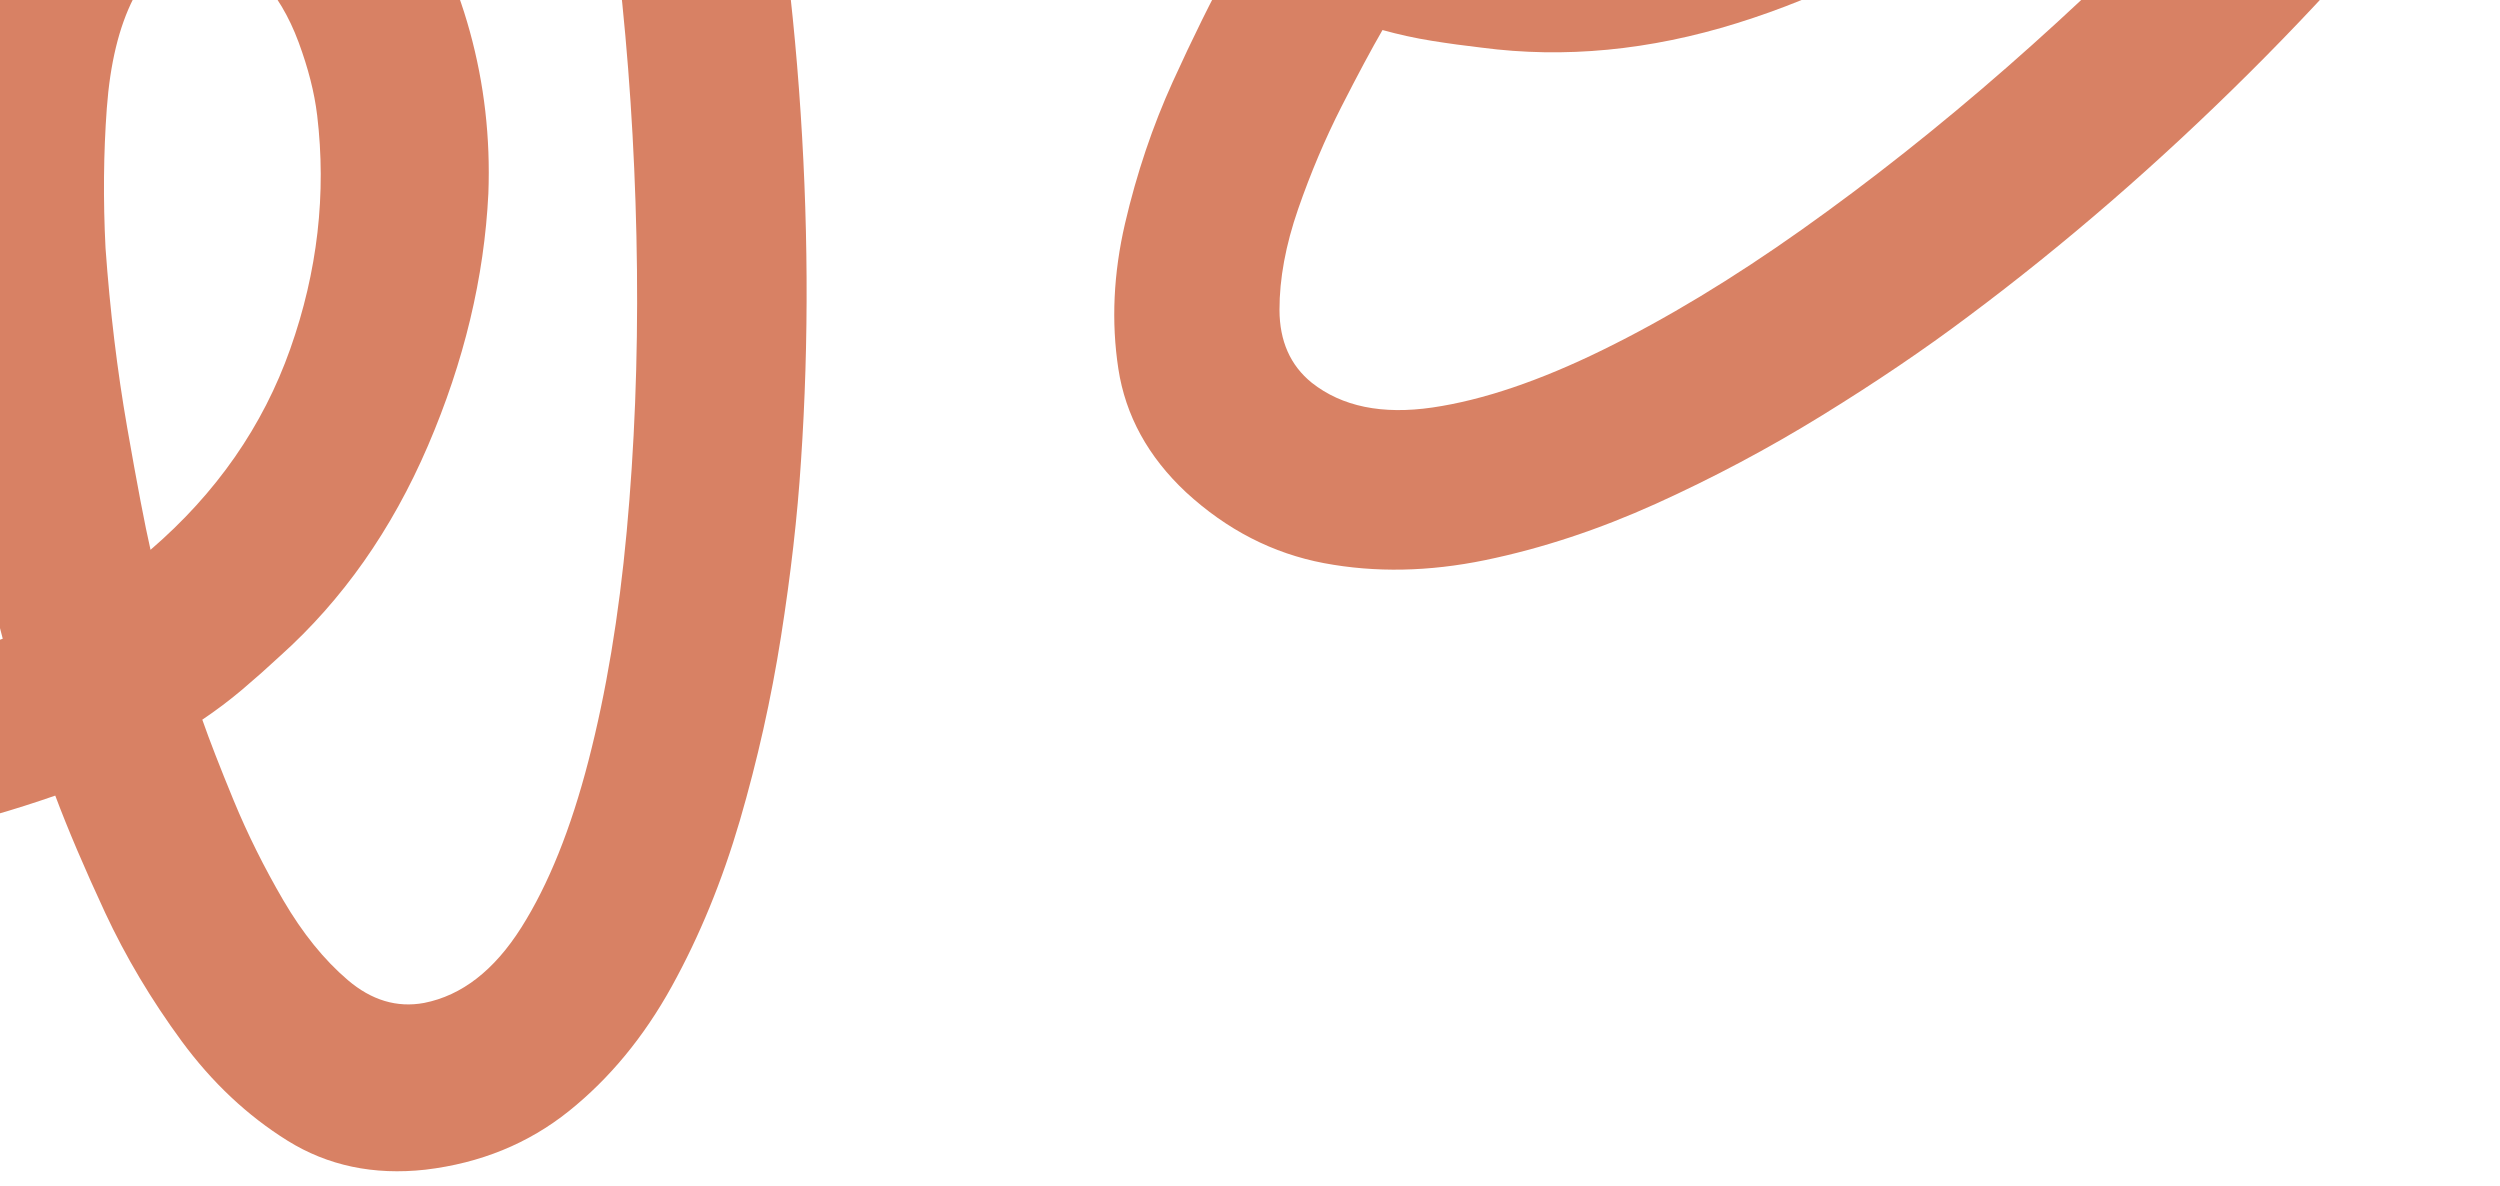
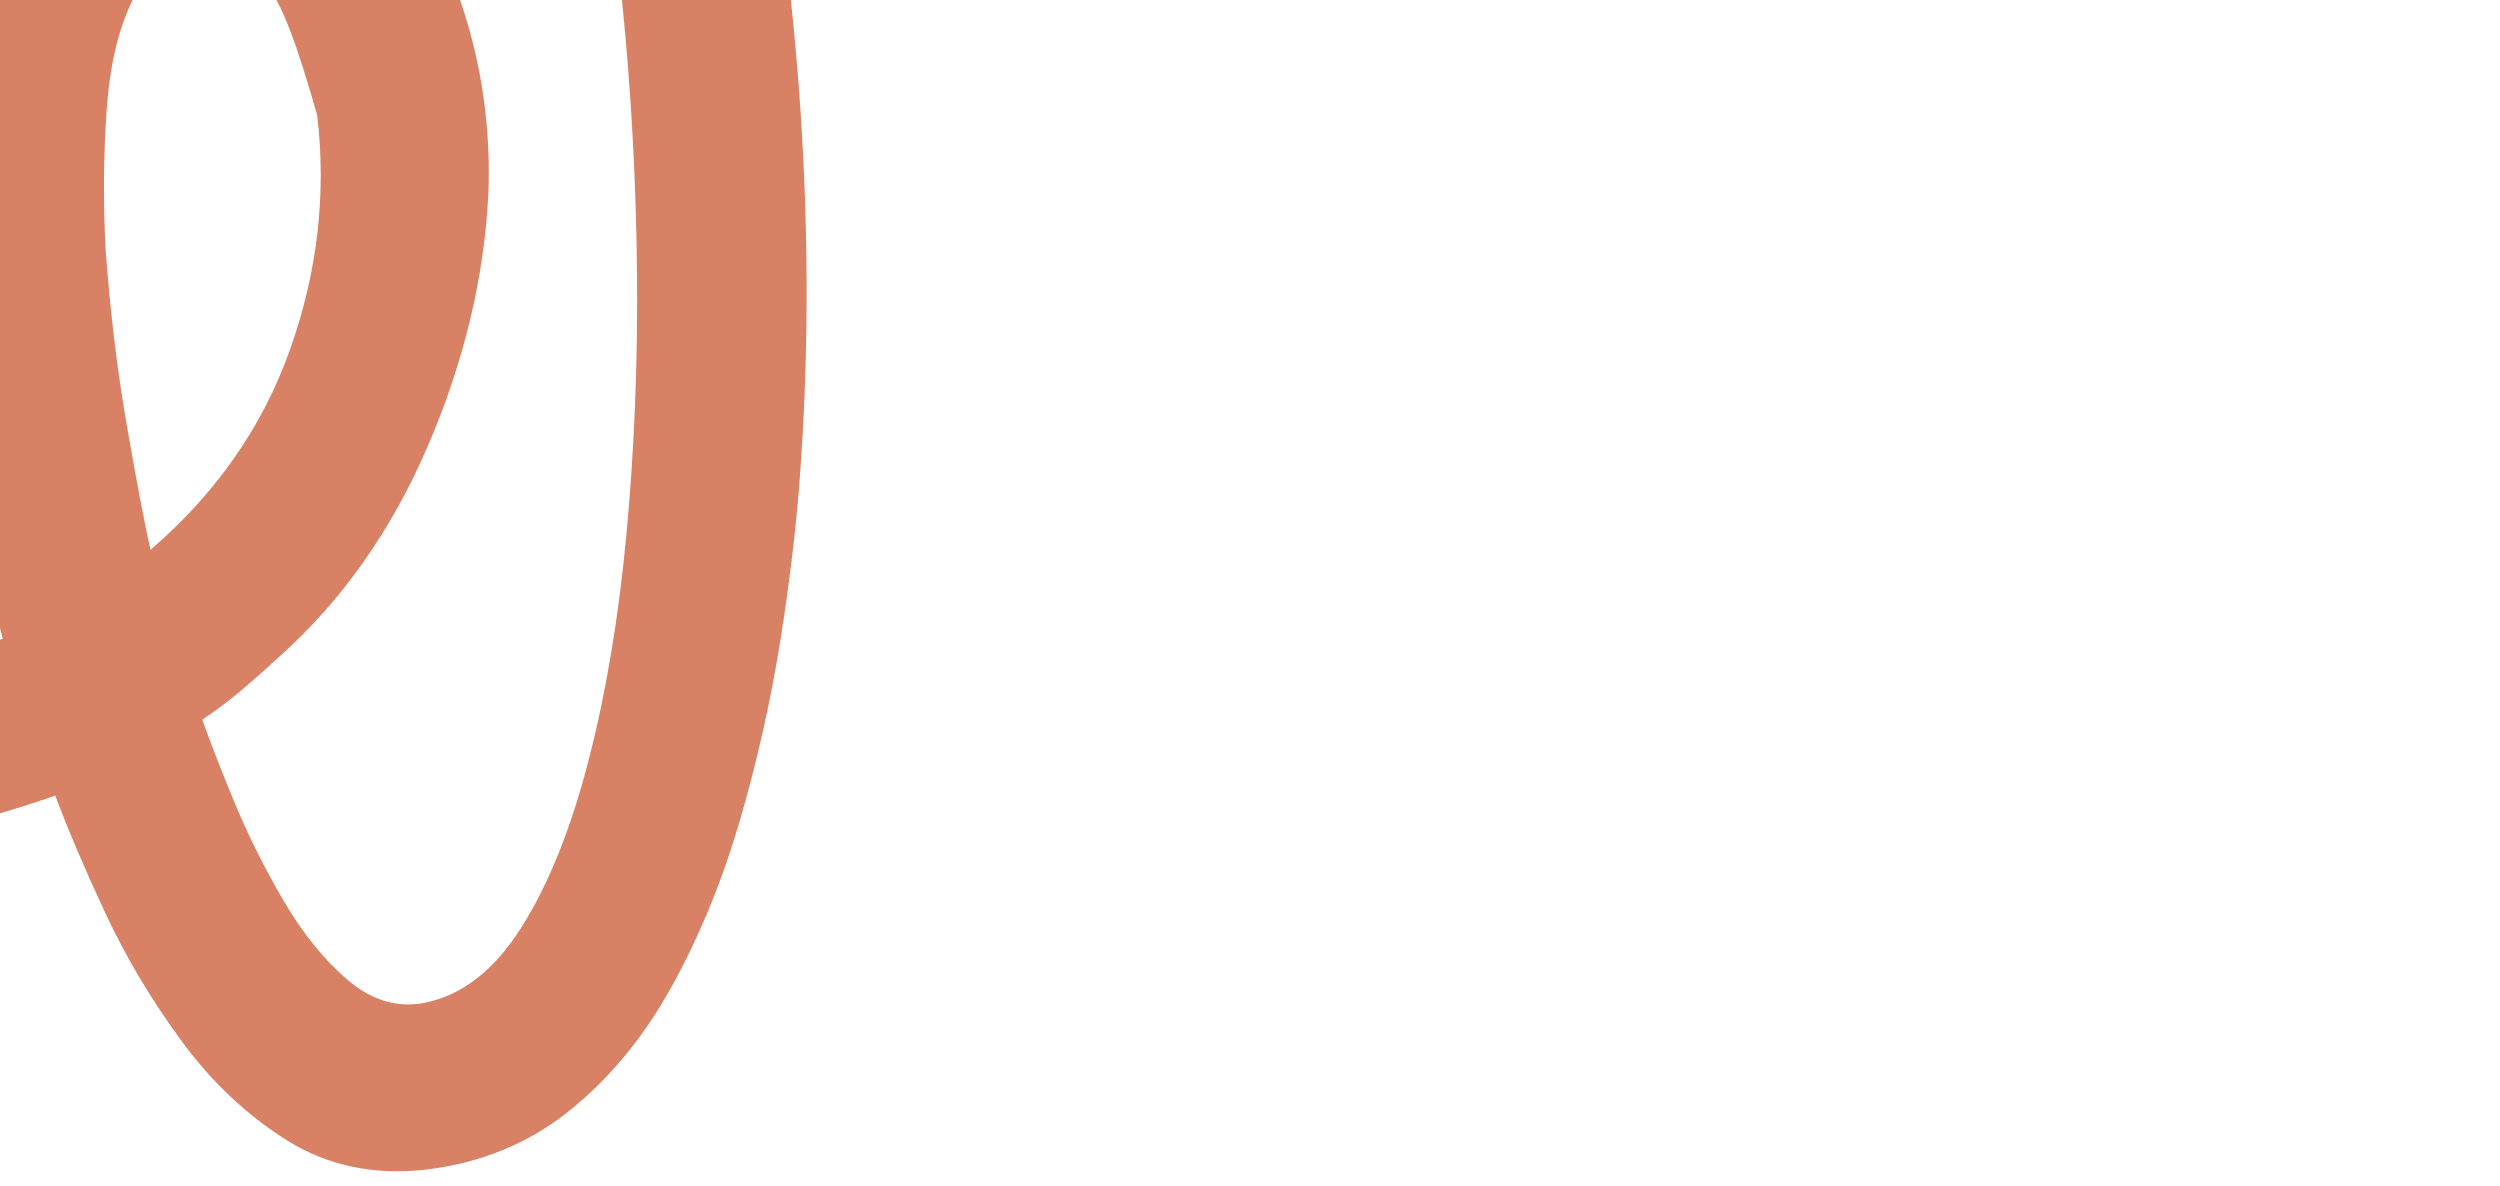
<svg xmlns="http://www.w3.org/2000/svg" width="137" height="65" viewBox="0 0 137 65" fill="none">
-   <path d="M8.98 -11.379C11.754 -11.947 14.269 -11.719 16.527 -10.693C18.787 -9.67 20.69 -8.061 22.239 -5.867C23.787 -3.674 24.956 -1.143 25.748 1.728C26.539 4.598 26.878 7.555 26.763 10.598C26.537 15.209 25.43 19.821 23.448 24.434C21.465 29.046 18.766 32.883 15.35 35.946C14.681 36.568 13.996 37.177 13.287 37.778C12.582 38.375 11.846 38.928 11.086 39.438C11.477 40.556 12.051 42.034 12.808 43.872C13.566 45.709 14.472 47.529 15.525 49.335C16.58 51.138 17.756 52.596 19.057 53.706C20.357 54.816 21.753 55.235 23.24 54.961C25.309 54.553 27.085 53.175 28.572 50.822C30.058 48.47 31.285 45.422 32.251 41.68C33.218 37.939 33.916 33.754 34.343 29.131C34.77 24.506 34.958 19.718 34.906 14.768C34.853 9.816 34.584 4.95 34.099 0.167C33.612 -4.618 32.902 -9.048 31.969 -13.127L40.82 -15.154C42.277 -8.783 43.265 -2.103 43.784 4.889C44.303 11.877 44.34 18.675 43.893 25.283C43.701 28.276 43.335 31.479 42.798 34.888C42.261 38.296 41.51 41.653 40.546 44.96C39.58 48.264 38.335 51.301 36.807 54.066C35.279 56.829 33.402 59.103 31.178 60.886C28.953 62.669 26.33 63.74 23.308 64.099C20.477 64.411 17.96 63.881 15.756 62.509C13.552 61.136 11.618 59.316 9.951 57.05C8.285 54.78 6.889 52.435 5.76 50.013C4.633 47.587 3.722 45.45 3.028 43.599C1.902 43.99 0.771 44.351 -0.37 44.678C-1.511 45.006 -2.658 45.302 -3.813 45.566L-5.728 36.751C-4.622 36.564 -3.584 36.311 -2.612 35.986C-1.638 35.663 -0.719 35.334 0.15 35.002C-0.794 31.461 -1.515 27.872 -2.011 24.231C-2.164 23.259 -2.38 21.8 -2.658 19.852C-2.934 17.904 -3.154 15.691 -3.316 13.213C-3.478 10.735 -3.45 8.198 -3.236 5.599C-3.02 2.999 -2.49 0.515 -1.649 -1.855C-0.807 -4.228 0.466 -6.263 2.168 -7.961C3.872 -9.659 6.142 -10.798 8.98 -11.382L8.98 -11.379ZM17.379 6.311C17.231 5.07 16.891 3.74 16.365 2.318C15.838 0.895 15.126 -0.3 14.229 -1.266C13.334 -2.235 12.255 -2.675 10.992 -2.586C9.331 -2.476 8.103 -1.642 7.311 -0.084C6.52 1.471 6.034 3.478 5.853 5.933C5.673 8.389 5.649 10.943 5.783 13.594C6.028 17.023 6.424 20.303 6.97 23.432C7.517 26.558 7.942 28.791 8.249 30.13C11.858 27.023 14.41 23.353 15.906 19.121C17.403 14.888 17.893 10.619 17.38 6.31L17.379 6.311Z" fill="#D88164" />
-   <path d="M112.972 -33.028C115.207 -31.292 116.671 -29.233 117.363 -26.852C118.056 -24.47 118.074 -21.978 117.416 -19.374C116.758 -16.771 115.598 -14.237 113.934 -11.767C112.27 -9.298 110.245 -7.116 107.86 -5.223C104.212 -2.393 99.991 -0.232 95.198 1.266C90.406 2.761 85.736 3.21 81.187 2.61C80.28 2.506 79.372 2.383 78.454 2.235C77.542 2.089 76.643 1.89 75.761 1.646C75.167 2.67 74.419 4.068 73.515 5.839C72.615 7.61 71.822 9.482 71.137 11.457C70.454 13.431 70.112 15.273 70.116 16.984C70.12 18.692 70.711 20.026 71.887 20.976C73.542 22.281 75.745 22.733 78.499 22.331C81.252 21.928 84.365 20.875 87.834 19.173C91.304 17.473 94.935 15.279 98.724 12.594C102.512 9.908 106.27 6.934 109.994 3.674C113.719 0.41 117.238 -2.961 120.554 -6.443C123.87 -9.927 126.771 -13.349 129.26 -16.712L136.56 -11.312C132.672 -6.059 128.243 -0.961 123.273 3.983C118.305 8.926 113.168 13.379 107.86 17.34C105.462 19.142 102.793 20.949 99.855 22.76C96.919 24.57 93.881 26.186 90.743 27.606C87.606 29.023 84.49 30.054 81.396 30.693C78.303 31.332 75.356 31.387 72.555 30.86C69.754 30.33 67.232 29.036 64.993 26.975C62.914 25.029 61.678 22.773 61.285 20.207C60.893 17.64 61.016 14.987 61.652 12.246C62.29 9.504 63.162 6.918 64.266 4.484C65.374 2.05 66.404 -0.032 67.358 -1.764C66.328 -2.365 65.318 -2.989 64.327 -3.641C63.335 -4.294 62.364 -4.973 61.412 -5.677L66.858 -12.868C67.72 -12.15 68.588 -11.527 69.466 -11.001C70.346 -10.472 71.194 -9.989 72.011 -9.545C74.085 -12.566 76.341 -15.449 78.783 -18.195C79.42 -18.944 80.388 -20.058 81.686 -21.537C82.985 -23.014 84.522 -24.621 86.298 -26.357C88.074 -28.093 90.018 -29.723 92.13 -31.252C94.245 -32.78 96.475 -33.995 98.822 -34.899C101.172 -35.804 103.546 -36.162 105.943 -35.974C108.341 -35.786 110.683 -34.804 112.973 -33.03L112.972 -33.028ZM105.007 -15.137C105.853 -16.058 106.642 -17.181 107.379 -18.506C108.116 -19.833 108.56 -21.151 108.71 -22.461C108.863 -23.77 108.494 -24.876 107.606 -25.777C106.441 -26.966 105.008 -27.356 103.31 -26.944C101.614 -26.532 99.774 -25.594 97.792 -24.134C95.81 -22.672 93.856 -21.028 91.931 -19.201C89.487 -16.783 87.254 -14.348 85.234 -11.897C83.217 -9.447 81.799 -7.671 80.981 -6.567C85.69 -5.849 90.137 -6.3 94.323 -7.919C98.511 -9.537 102.071 -11.943 105.009 -15.137L105.007 -15.137Z" fill="#D88164" />
+   <path d="M8.98 -11.379C11.754 -11.947 14.269 -11.719 16.527 -10.693C18.787 -9.67 20.69 -8.061 22.239 -5.867C23.787 -3.674 24.956 -1.143 25.748 1.728C26.539 4.598 26.878 7.555 26.763 10.598C26.537 15.209 25.43 19.821 23.448 24.434C21.465 29.046 18.766 32.883 15.35 35.946C14.681 36.568 13.996 37.177 13.287 37.778C12.582 38.375 11.846 38.928 11.086 39.438C11.477 40.556 12.051 42.034 12.808 43.872C13.566 45.709 14.472 47.529 15.525 49.335C16.58 51.138 17.756 52.596 19.057 53.706C20.357 54.816 21.753 55.235 23.24 54.961C25.309 54.553 27.085 53.175 28.572 50.822C30.058 48.47 31.285 45.422 32.251 41.68C33.218 37.939 33.916 33.754 34.343 29.131C34.77 24.506 34.958 19.718 34.906 14.768C34.853 9.816 34.584 4.95 34.099 0.167C33.612 -4.618 32.902 -9.048 31.969 -13.127L40.82 -15.154C42.277 -8.783 43.265 -2.103 43.784 4.889C44.303 11.877 44.34 18.675 43.893 25.283C43.701 28.276 43.335 31.479 42.798 34.888C42.261 38.296 41.51 41.653 40.546 44.96C39.58 48.264 38.335 51.301 36.807 54.066C35.279 56.829 33.402 59.103 31.178 60.886C28.953 62.669 26.33 63.74 23.308 64.099C20.477 64.411 17.96 63.881 15.756 62.509C13.552 61.136 11.618 59.316 9.951 57.05C8.285 54.78 6.889 52.435 5.76 50.013C4.633 47.587 3.722 45.45 3.028 43.599C1.902 43.99 0.771 44.351 -0.37 44.678C-1.511 45.006 -2.658 45.302 -3.813 45.566L-5.728 36.751C-4.622 36.564 -3.584 36.311 -2.612 35.986C-1.638 35.663 -0.719 35.334 0.15 35.002C-0.794 31.461 -1.515 27.872 -2.011 24.231C-2.164 23.259 -2.38 21.8 -2.658 19.852C-2.934 17.904 -3.154 15.691 -3.316 13.213C-3.478 10.735 -3.45 8.198 -3.236 5.599C-3.02 2.999 -2.49 0.515 -1.649 -1.855C-0.807 -4.228 0.466 -6.263 2.168 -7.961C3.872 -9.659 6.142 -10.798 8.98 -11.382L8.98 -11.379ZM17.379 6.311C15.838 0.895 15.126 -0.3 14.229 -1.266C13.334 -2.235 12.255 -2.675 10.992 -2.586C9.331 -2.476 8.103 -1.642 7.311 -0.084C6.52 1.471 6.034 3.478 5.853 5.933C5.673 8.389 5.649 10.943 5.783 13.594C6.028 17.023 6.424 20.303 6.97 23.432C7.517 26.558 7.942 28.791 8.249 30.13C11.858 27.023 14.41 23.353 15.906 19.121C17.403 14.888 17.893 10.619 17.38 6.31L17.379 6.311Z" fill="#D88164" />
</svg>